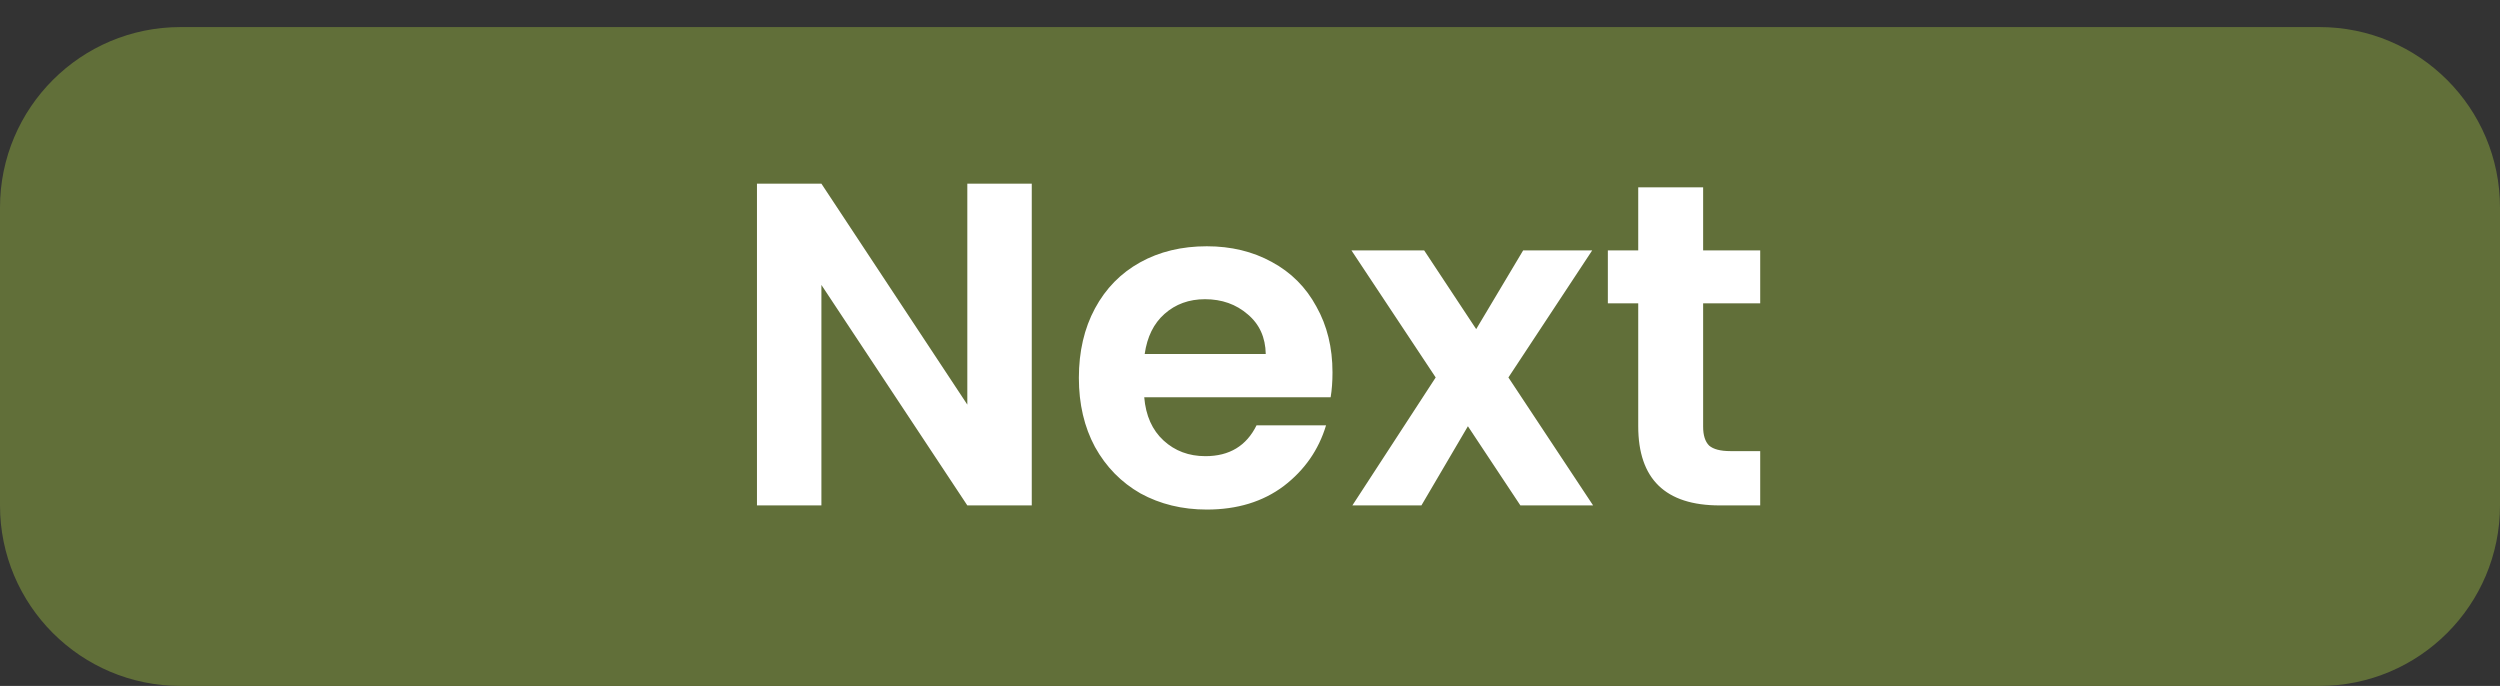
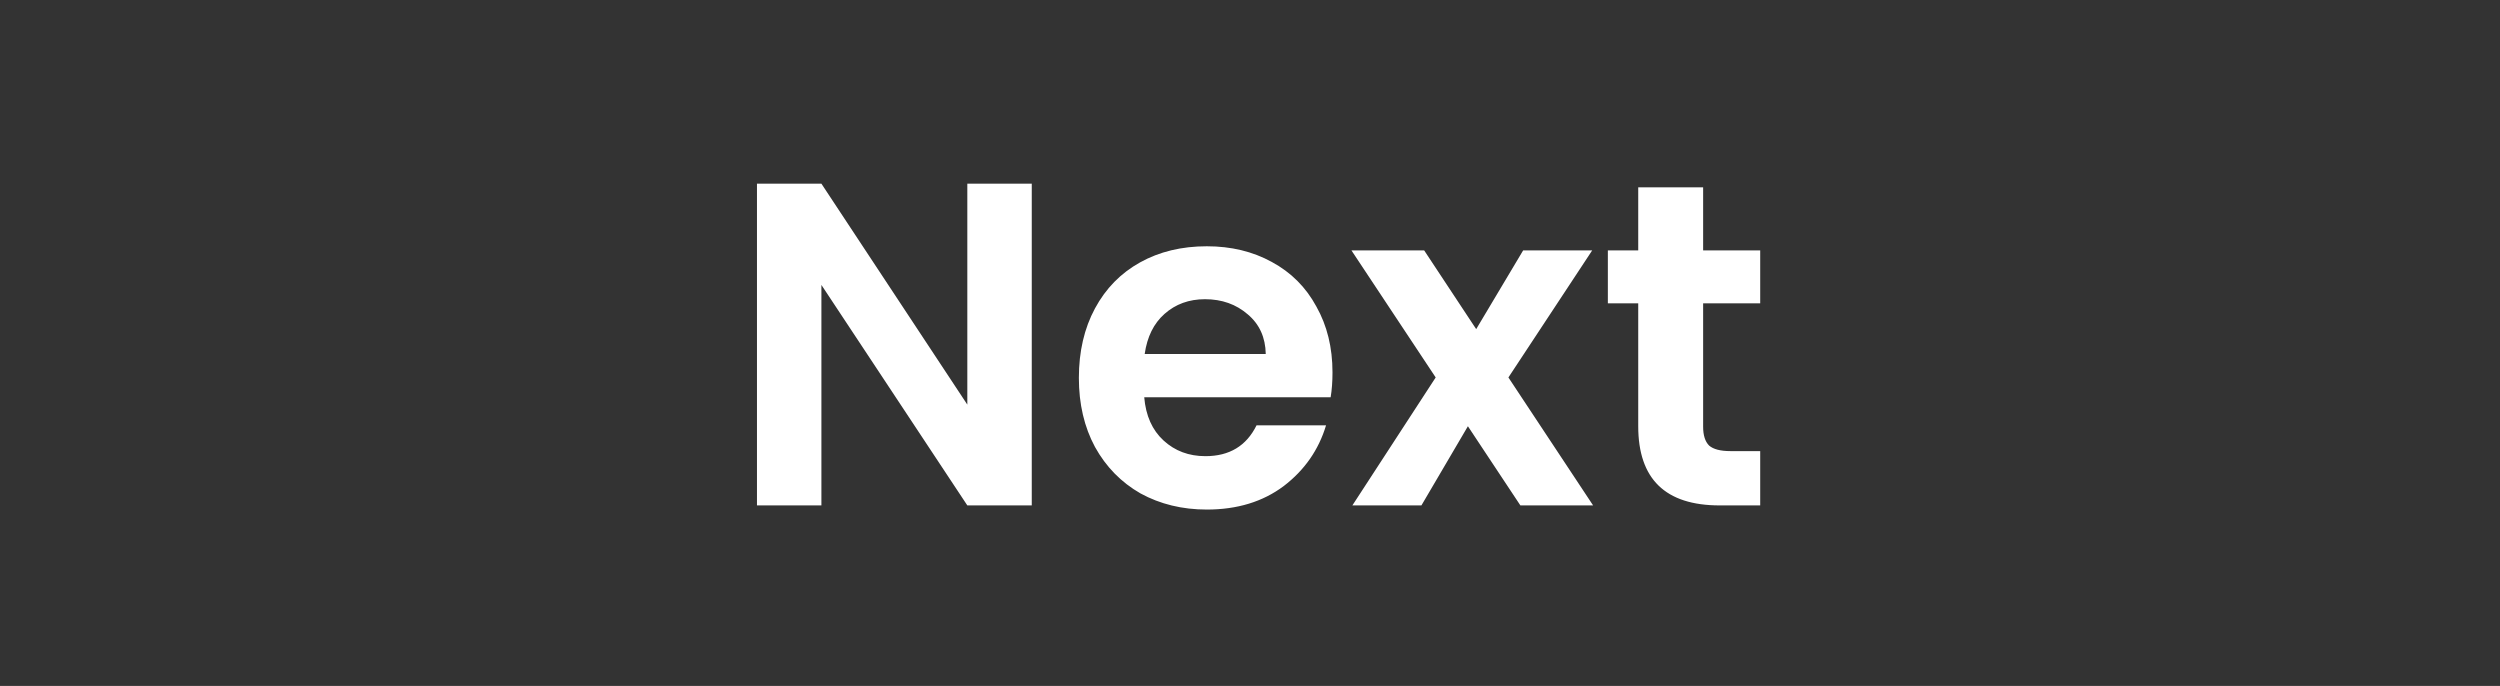
<svg xmlns="http://www.w3.org/2000/svg" width="277" height="76" viewBox="0 0 277 76" fill="none">
  <rect x="0" y="0" width="277" height="76" fill="#333333" stroke="none" />
-   <path d="M0 23C0 11.954 8.954 3 20 3H257C268.046 3 277 11.954 277 23V56C277 67.046 268.046 76 257 76H20C8.954 76 0 67.046 0 56V23Z" fill="#616F39" />
  <path d="M114.319 56H107.179L91.012 31.571V56H83.872V20.351H91.012L107.179 44.831V20.351H114.319V56ZM147.64 41.261C147.64 42.281 147.572 43.199 147.436 44.015H126.781C126.951 46.055 127.665 47.653 128.923 48.809C130.181 49.965 131.728 50.543 133.564 50.543C136.216 50.543 138.103 49.404 139.225 47.126H146.926C146.11 49.846 144.546 52.09 142.234 53.858C139.922 55.592 137.083 56.459 133.717 56.459C130.997 56.459 128.549 55.864 126.373 54.674C124.231 53.45 122.548 51.733 121.324 49.523C120.134 47.313 119.539 44.763 119.539 41.873C119.539 38.949 120.134 36.382 121.324 34.172C122.514 31.962 124.18 30.262 126.322 29.072C128.464 27.882 130.929 27.287 133.717 27.287C136.403 27.287 138.8 27.865 140.908 29.021C143.05 30.177 144.699 31.826 145.855 33.968C147.045 36.076 147.64 38.507 147.64 41.261ZM140.245 39.221C140.211 37.385 139.548 35.923 138.256 34.835C136.964 33.713 135.383 33.152 133.513 33.152C131.745 33.152 130.249 33.696 129.025 34.784C127.835 35.838 127.104 37.317 126.832 39.221H140.245ZM168.458 56L162.644 47.228L157.493 56H149.843L159.074 41.822L149.741 27.746H157.799L163.562 36.467L168.764 27.746H176.414L167.132 41.822L176.516 56H168.458ZM188.707 33.611V47.279C188.707 48.231 188.928 48.928 189.37 49.37C189.846 49.778 190.628 49.982 191.716 49.982H195.031V56H190.543C184.525 56 181.516 53.076 181.516 47.228V33.611H178.15V27.746H181.516V20.759H188.707V27.746H195.031V33.611H188.707Z" fill="white" />
</svg>